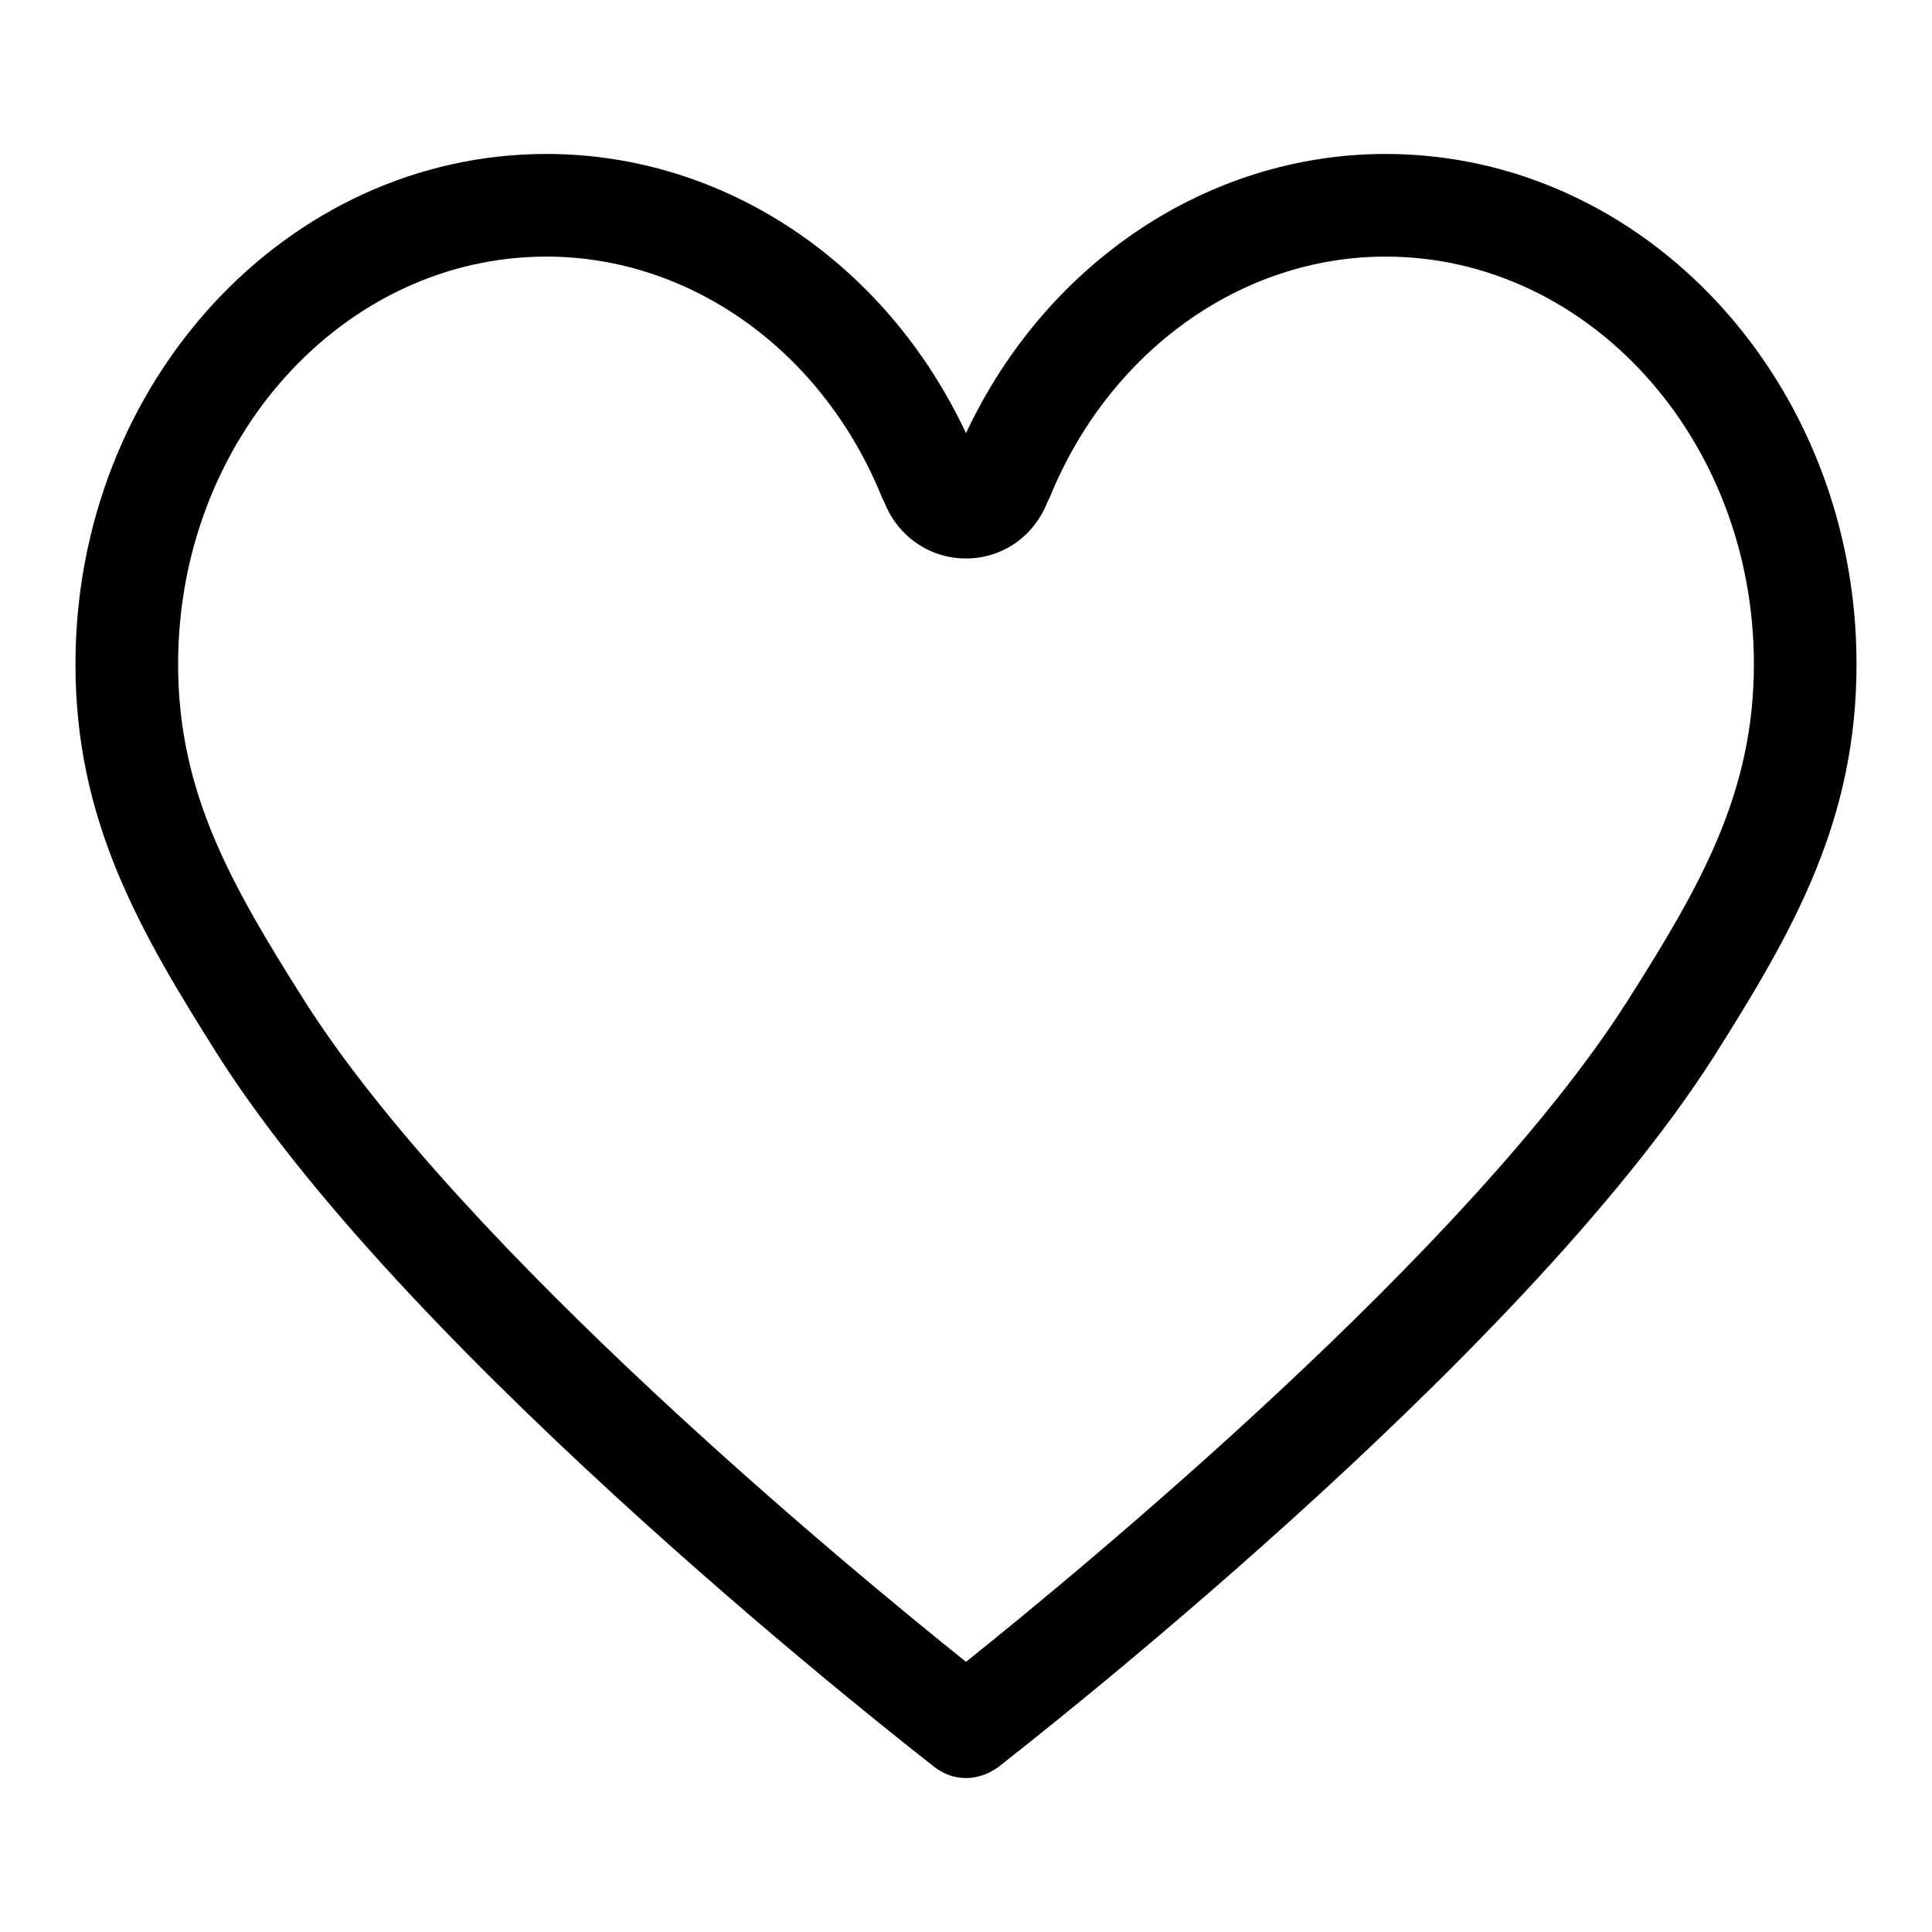
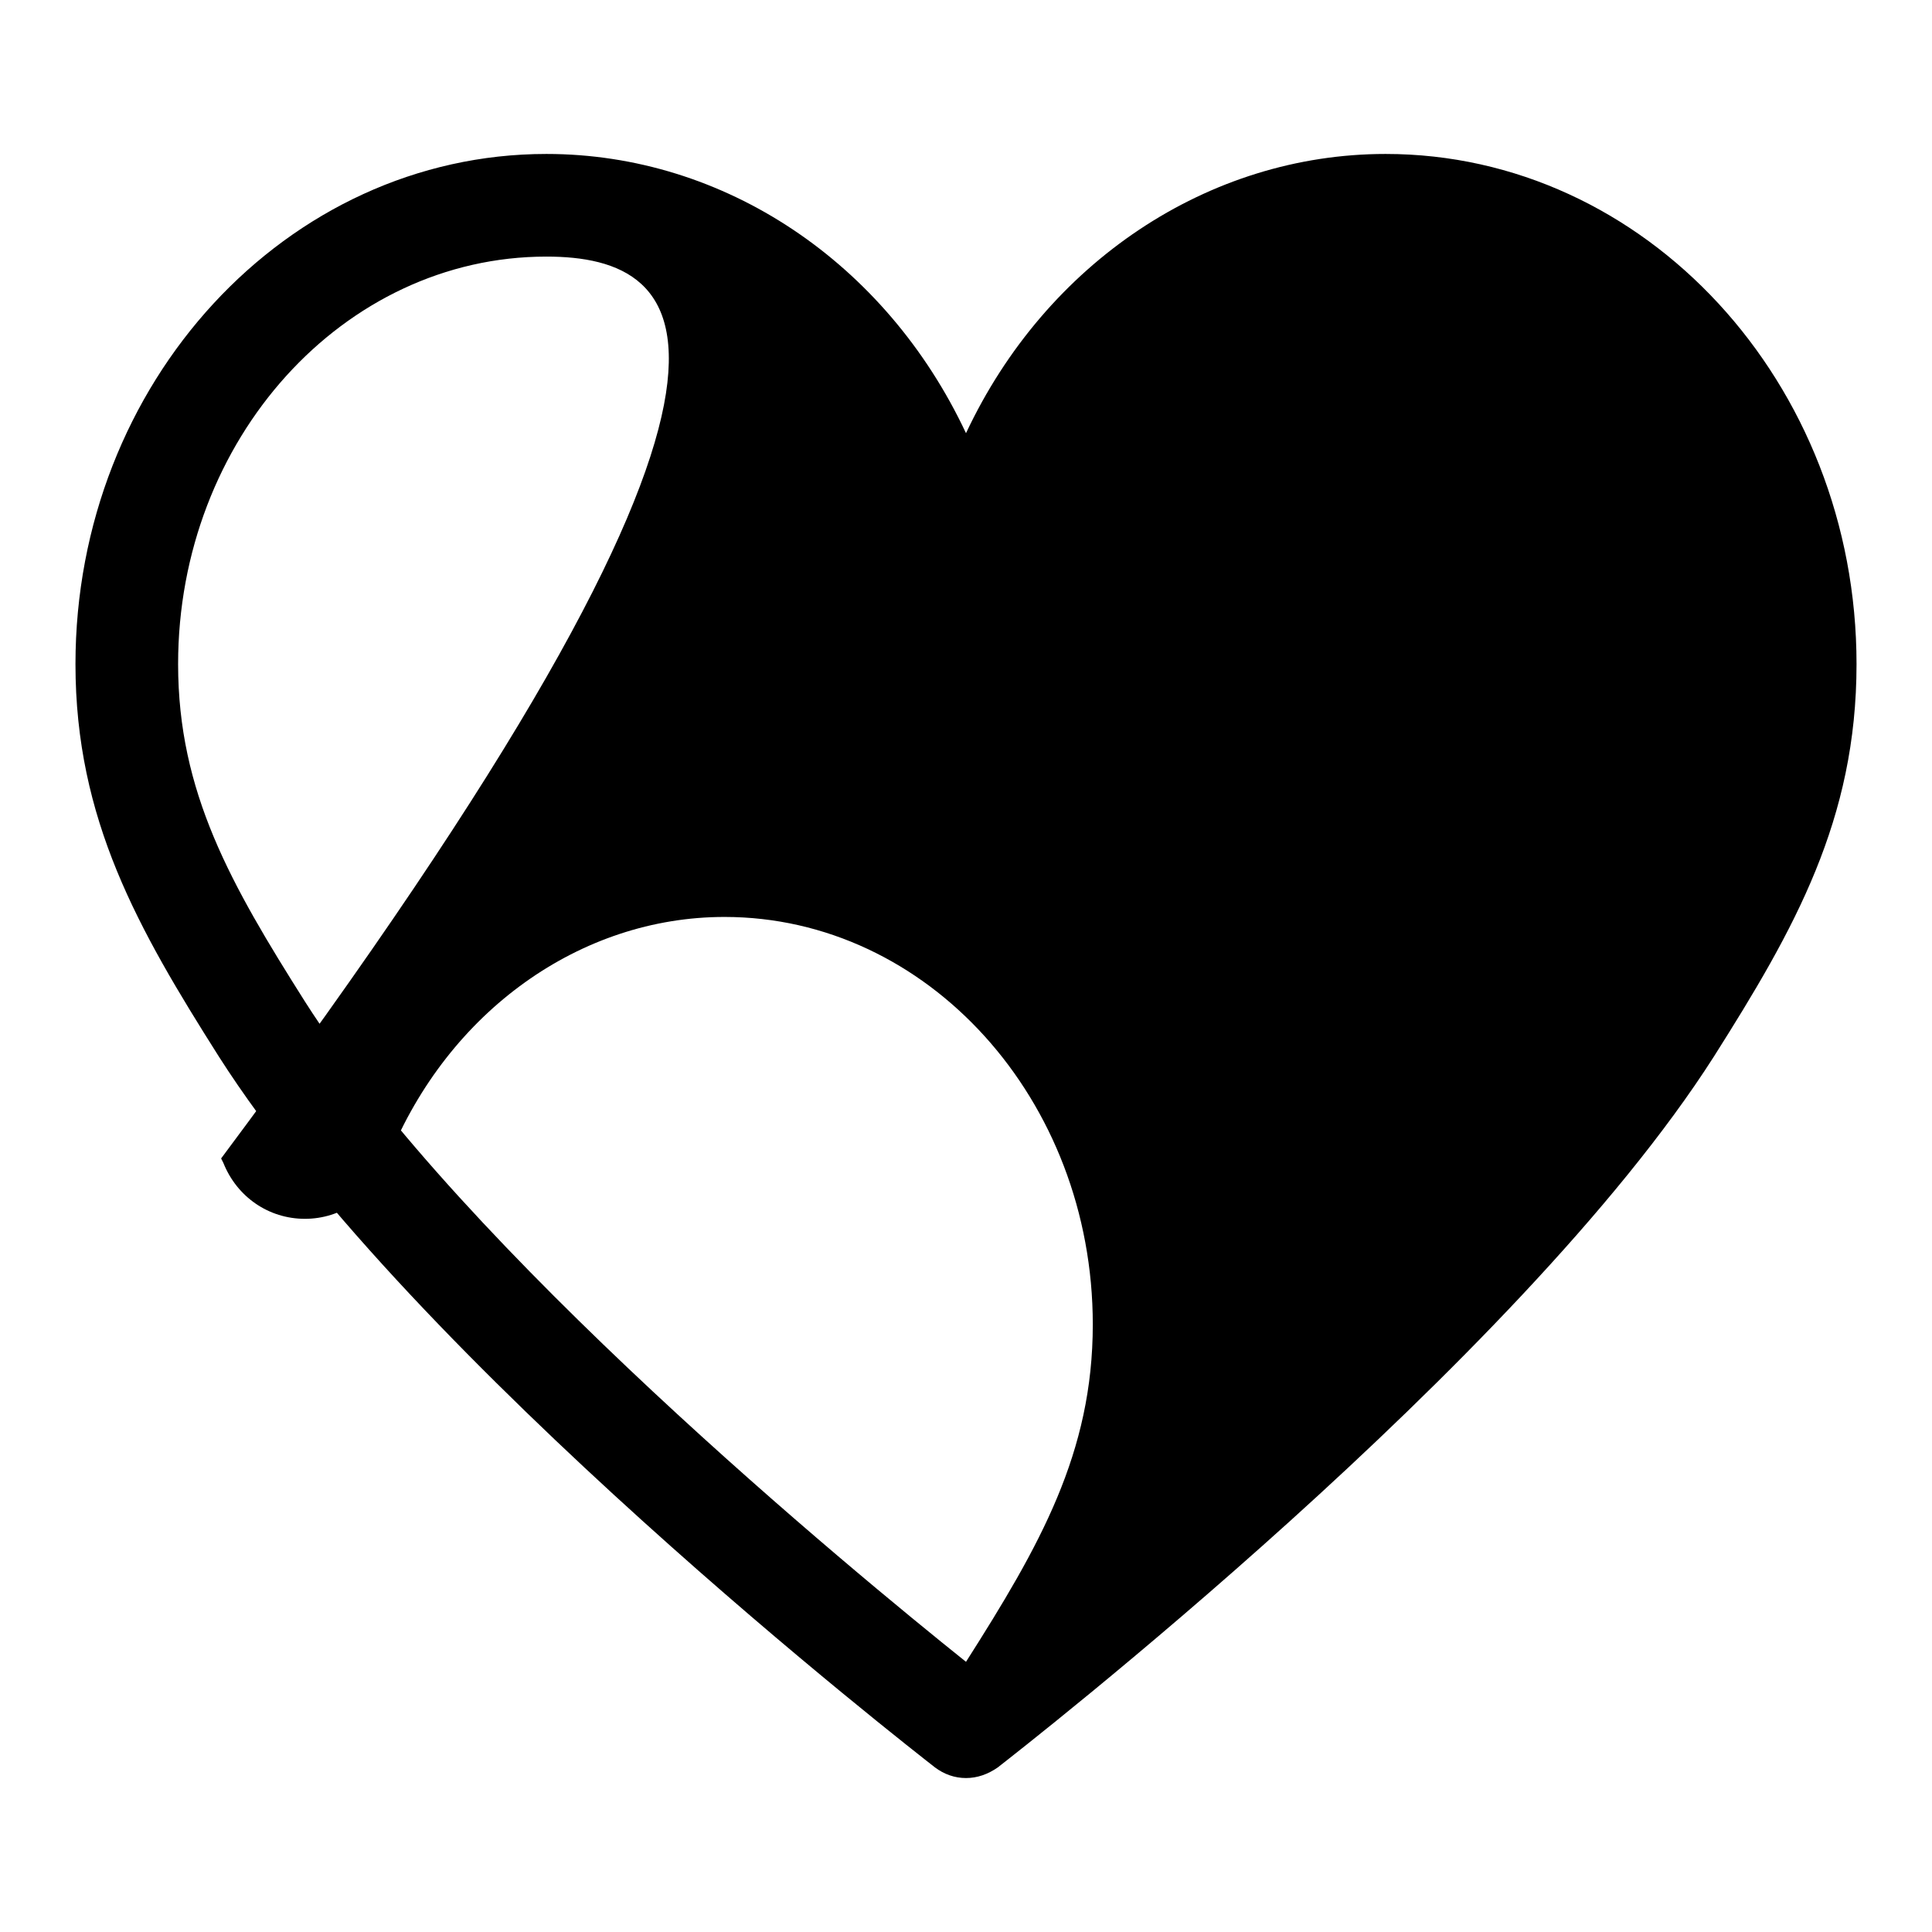
<svg xmlns="http://www.w3.org/2000/svg" version="1.1" x="0px" y="0px" viewBox="0 0 256 256" enable-background="new 0 0 256 256" xml:space="preserve">
  <g>
    <g>
-       <path fill="#000000" d="M128,235.6c-1.5,0-2.9-0.5-4.1-1.4c-2.8-2.2-69-53.6-94.9-94.2c-10.7-16.9-19-31.4-19-52c0-37.3,28-67.6,62.4-67.6c23.6,0,45,14.4,55.6,37c10.6-22.6,32.1-37,55.6-37C218,20.4,246,50.7,246,88c0,20.6-8.2,35.1-18.9,52c-25.9,40.6-92.1,92-94.9,94.2C130.9,235.1,129.5,235.6,128,235.6z M72.4,34c-26.9,0-48.8,24.2-48.8,54c0,17,7,29.2,16.8,44.7c21,33,72.6,75.5,87.6,87.5c15-12,66.6-54.5,87.6-87.5c9.8-15.4,16.8-27.7,16.8-44.7c0-29.8-21.9-54-48.8-54c-19.1,0-36.6,12.5-44.5,31.9c-0.1,0.2-0.2,0.4-0.3,0.6c-1.8,4.6-6,7.5-10.8,7.5c-4.8,0-9-2.9-10.8-7.4c-0.1-0.2-0.2-0.4-0.3-0.6C109.1,46.6,91.6,34,72.4,34z" />
+       <path fill="#000000" d="M128,235.6c-1.5,0-2.9-0.5-4.1-1.4c-2.8-2.2-69-53.6-94.9-94.2c-10.7-16.9-19-31.4-19-52c0-37.3,28-67.6,62.4-67.6c23.6,0,45,14.4,55.6,37c10.6-22.6,32.1-37,55.6-37C218,20.4,246,50.7,246,88c0,20.6-8.2,35.1-18.9,52c-25.9,40.6-92.1,92-94.9,94.2C130.9,235.1,129.5,235.6,128,235.6z M72.4,34c-26.9,0-48.8,24.2-48.8,54c0,17,7,29.2,16.8,44.7c21,33,72.6,75.5,87.6,87.5c9.8-15.4,16.8-27.7,16.8-44.7c0-29.8-21.9-54-48.8-54c-19.1,0-36.6,12.5-44.5,31.9c-0.1,0.2-0.2,0.4-0.3,0.6c-1.8,4.6-6,7.5-10.8,7.5c-4.8,0-9-2.9-10.8-7.4c-0.1-0.2-0.2-0.4-0.3-0.6C109.1,46.6,91.6,34,72.4,34z" />
    </g>
  </g>
</svg>